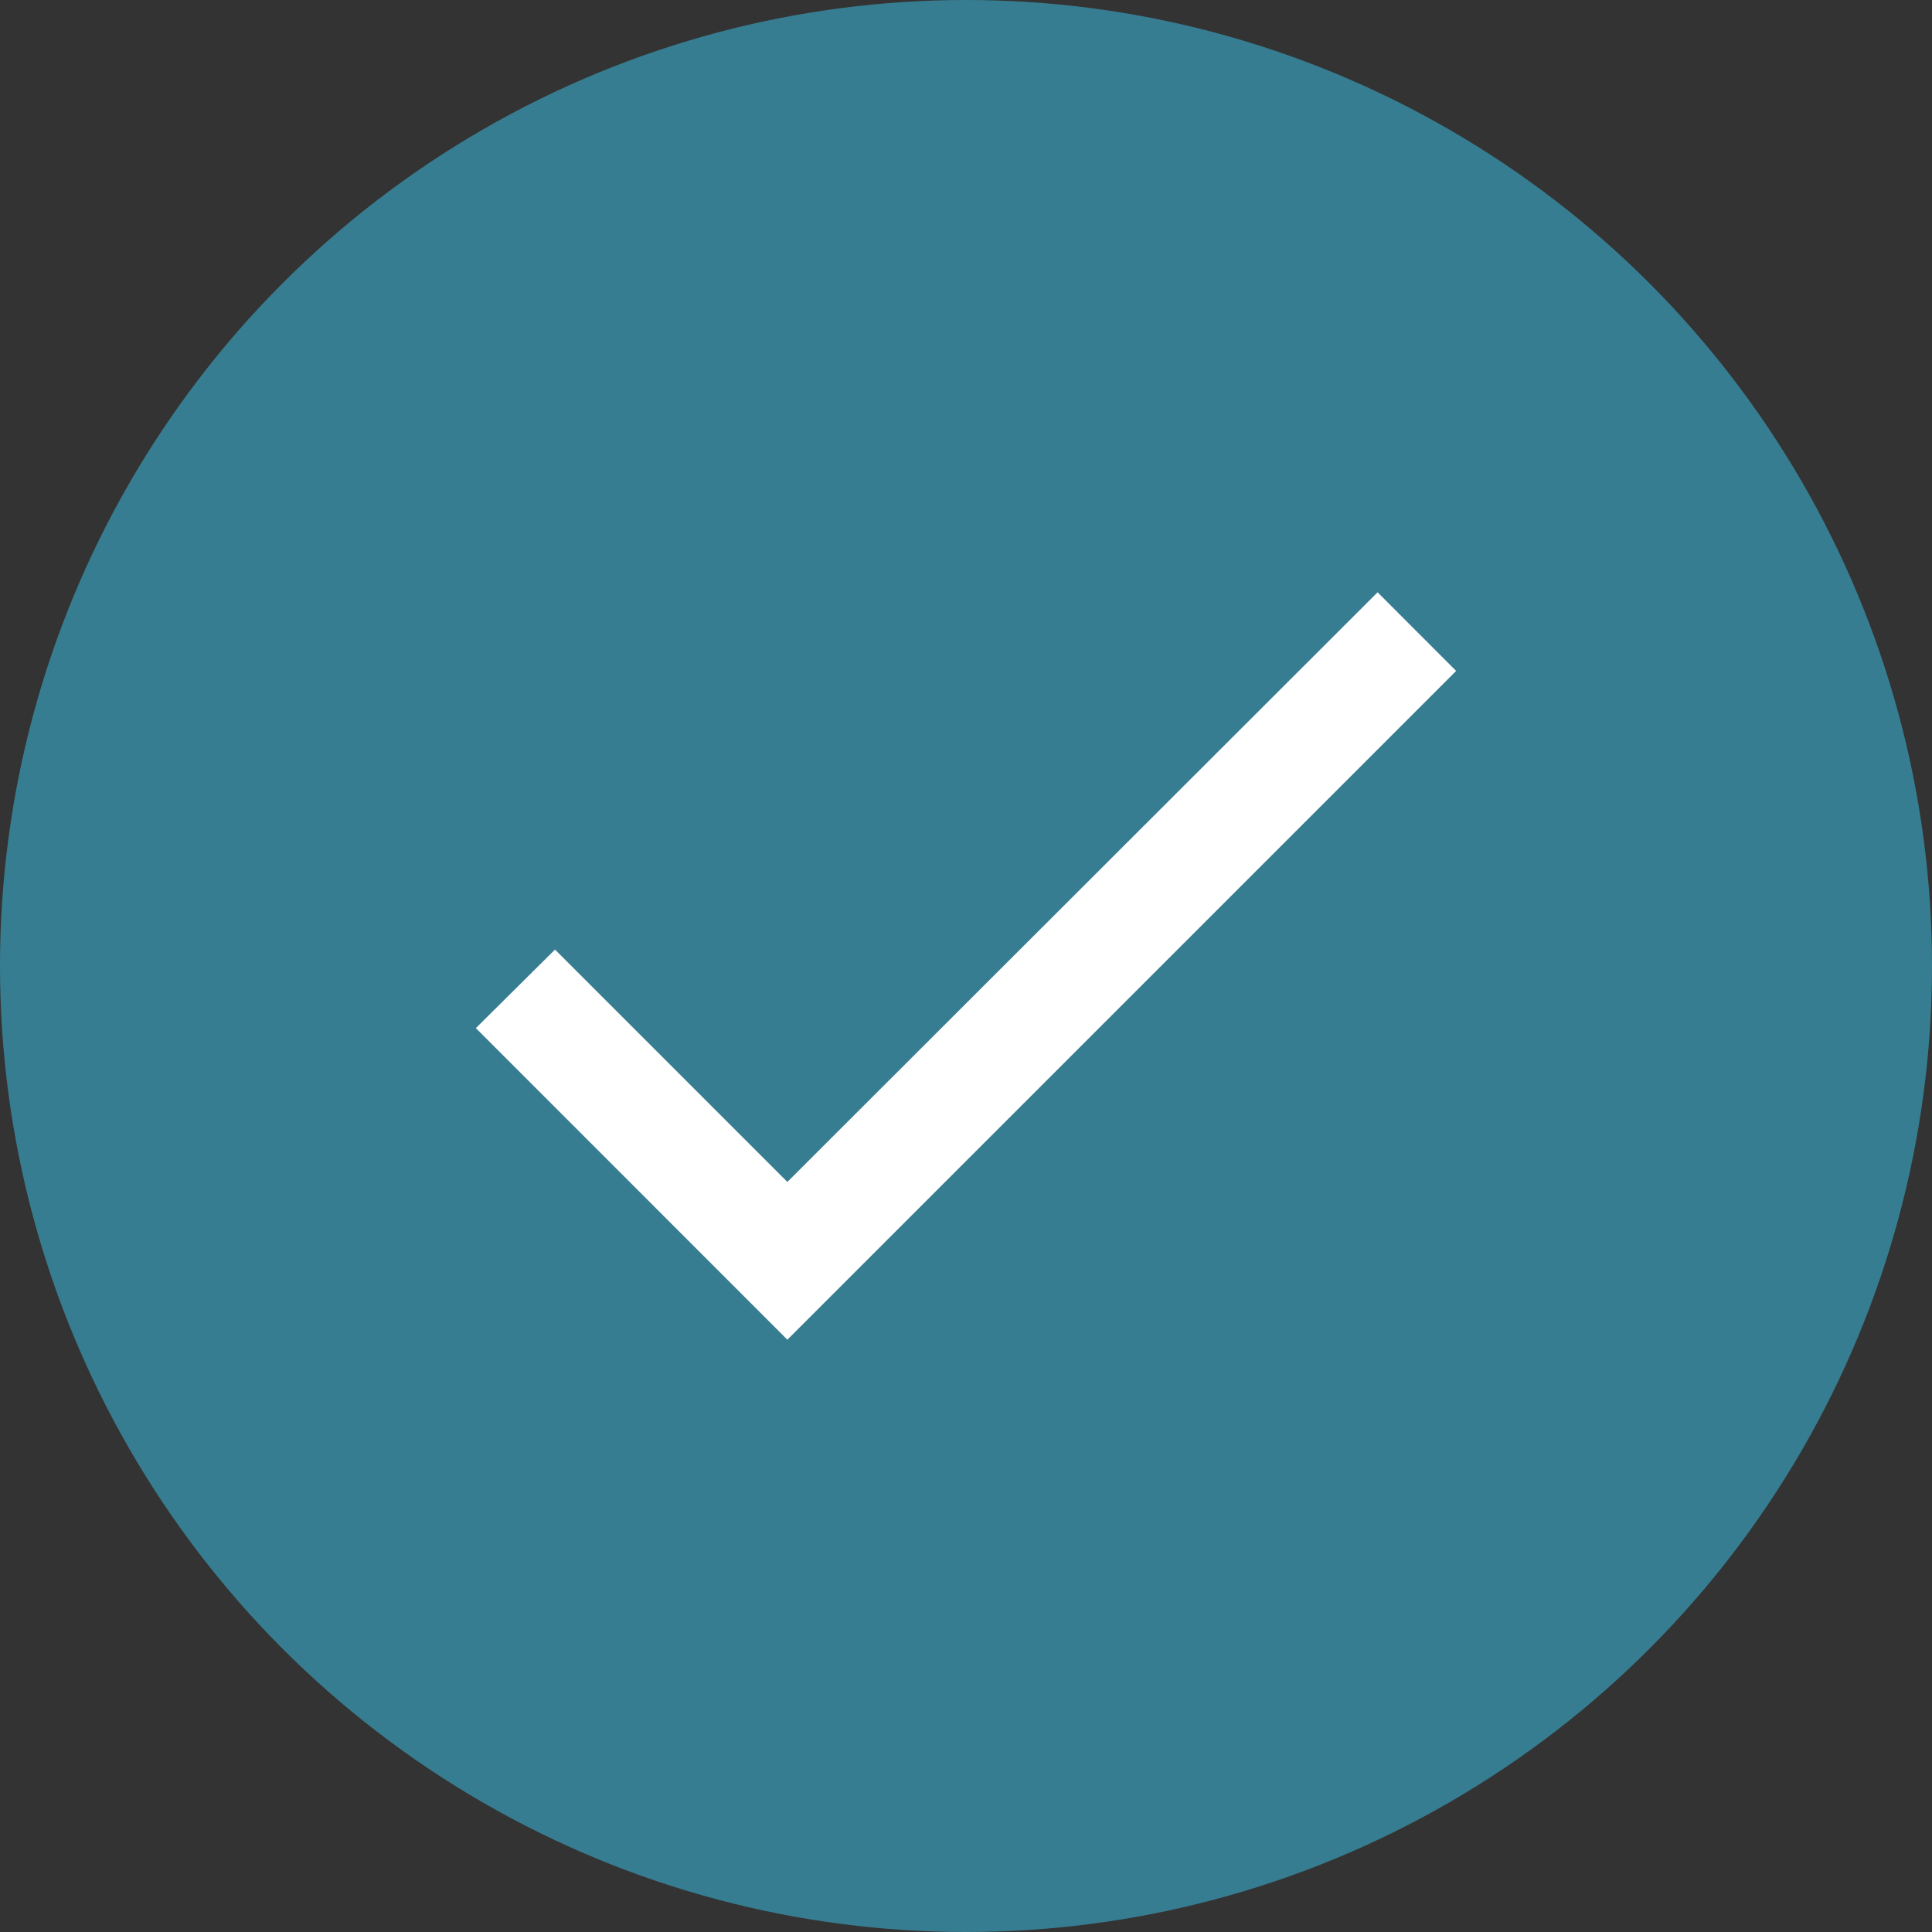
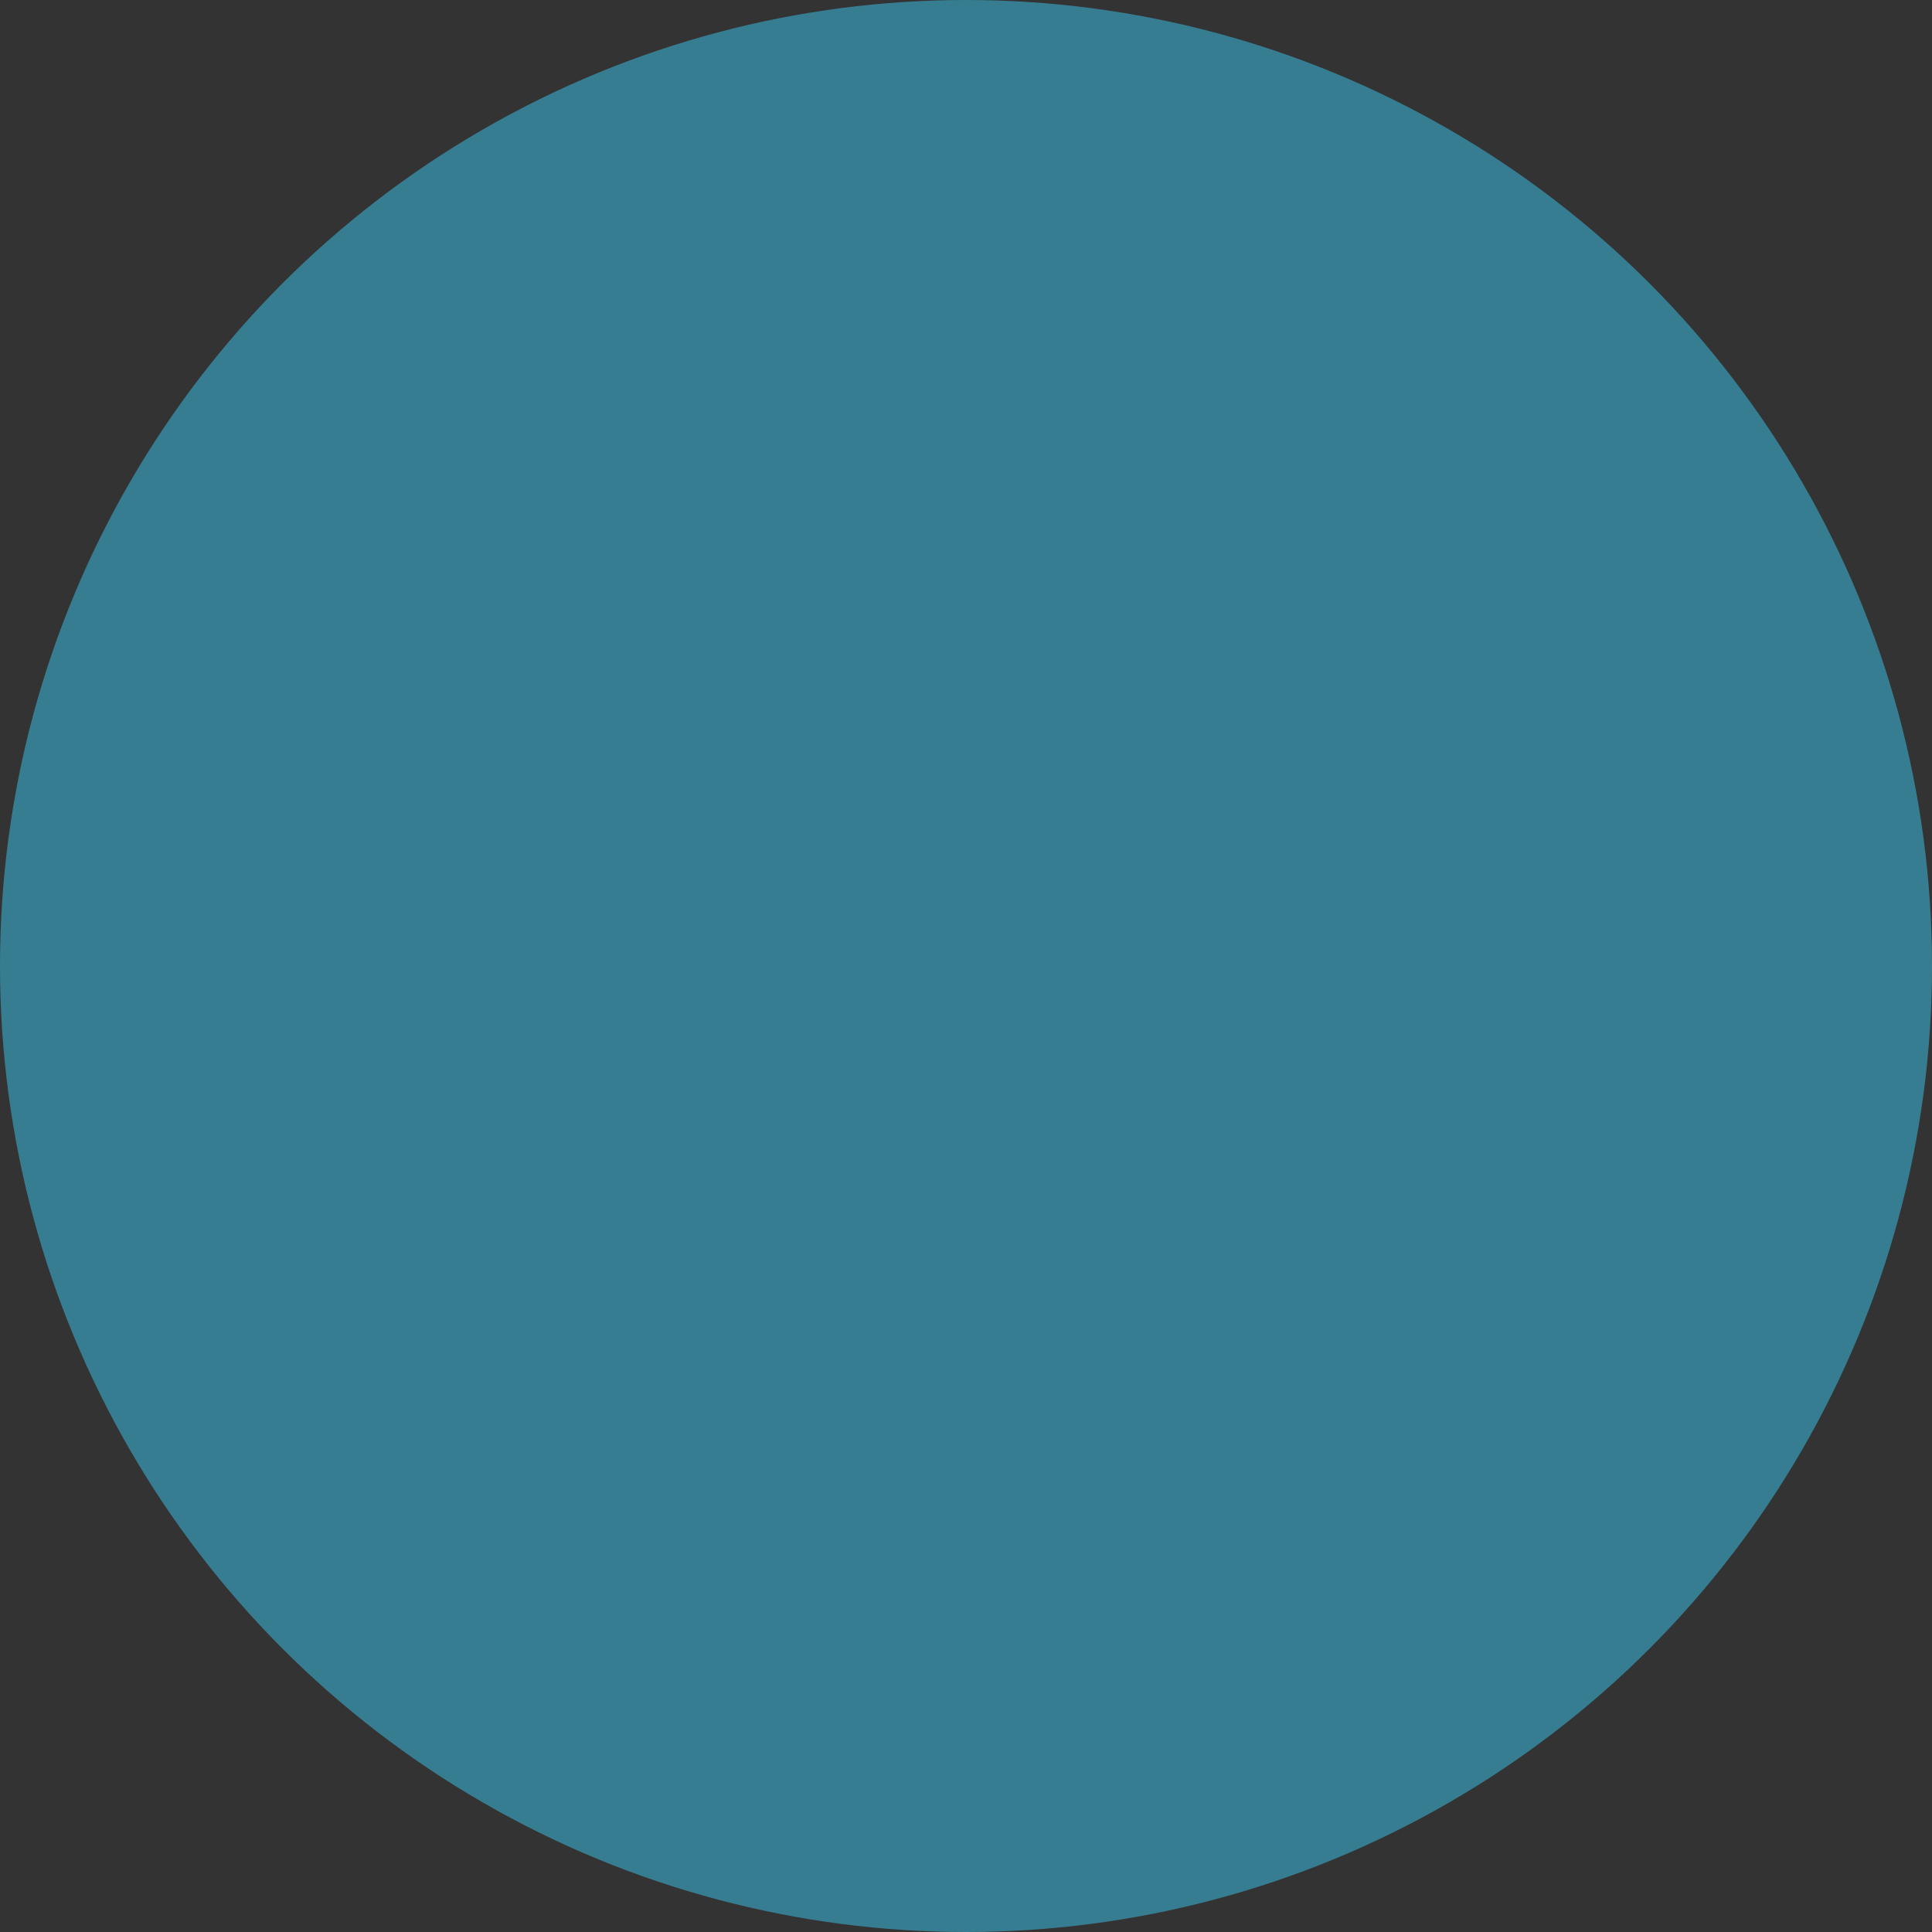
<svg xmlns="http://www.w3.org/2000/svg" width="26" height="26" viewBox="0 0 26 26" fill="none">
  <rect x="0" y="0" width="26" height="26" fill="#333333" stroke="none" />
  <circle cx="13" cy="13" r="13" fill="#377D91" />
-   <path d="M10.596 15.906L7.469 12.779L6.404 13.836L10.596 18.029L19.596 9.029L18.539 7.971L10.596 15.906Z" fill="white" />
</svg>